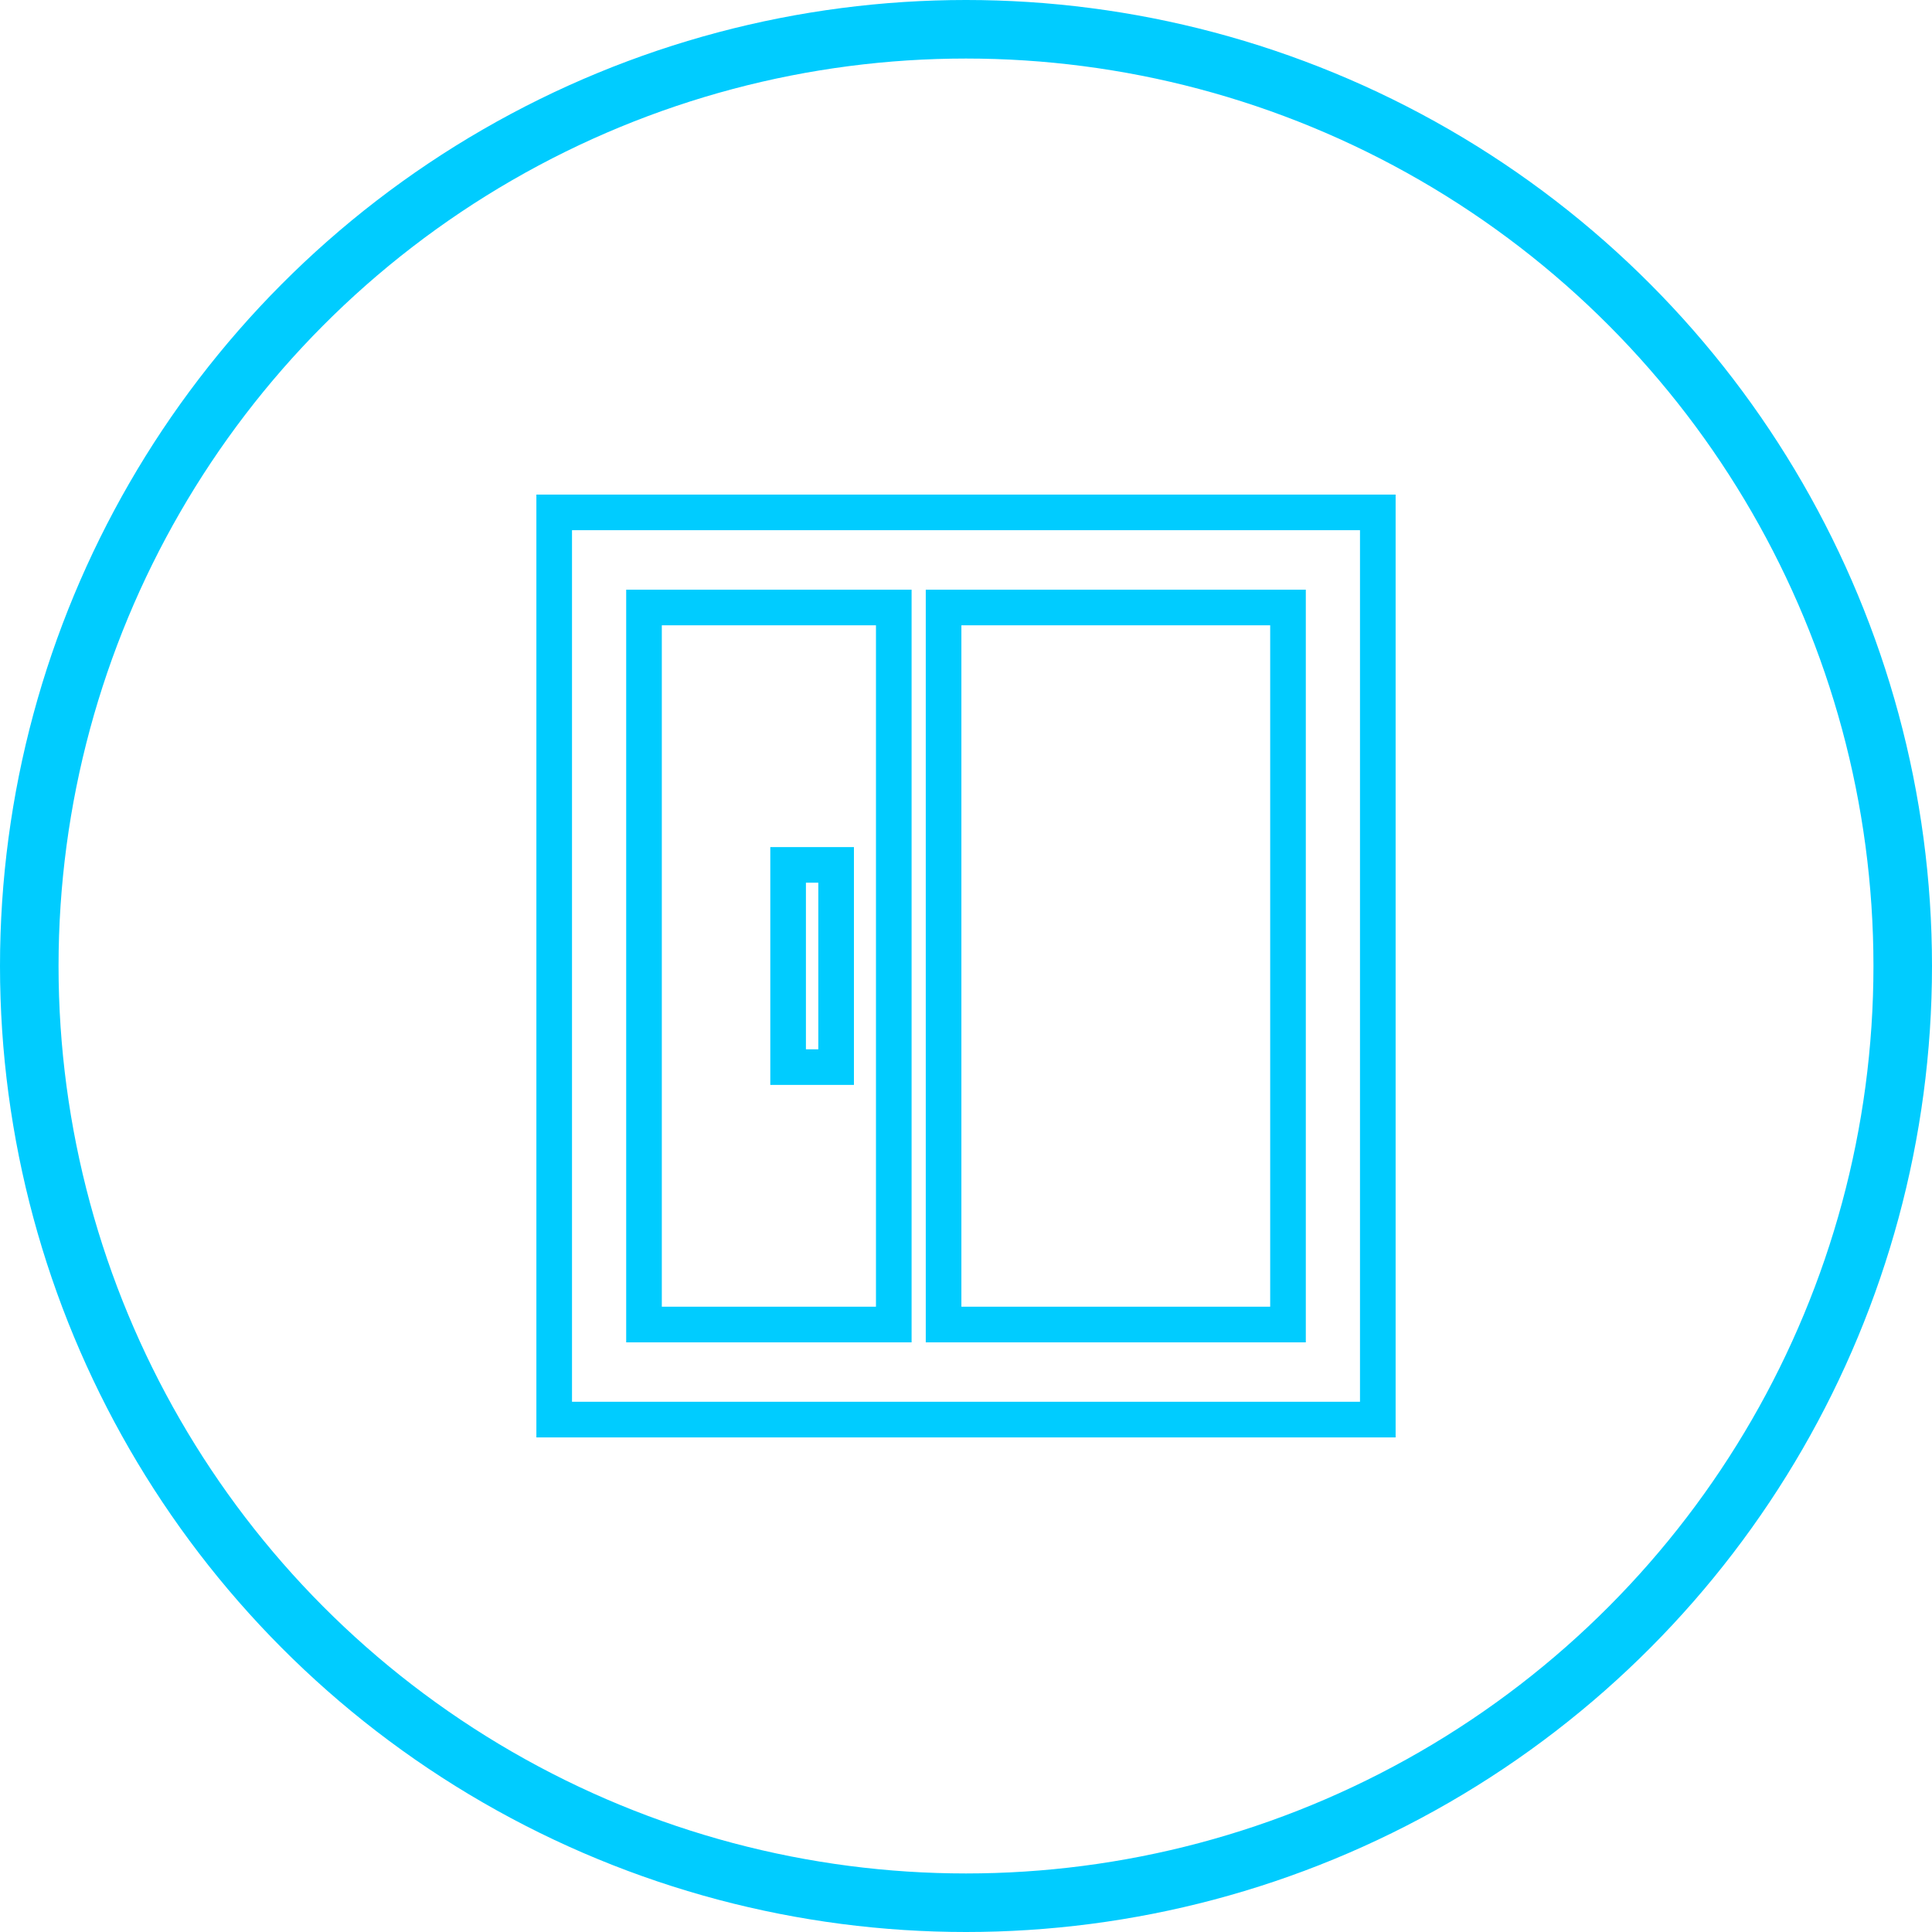
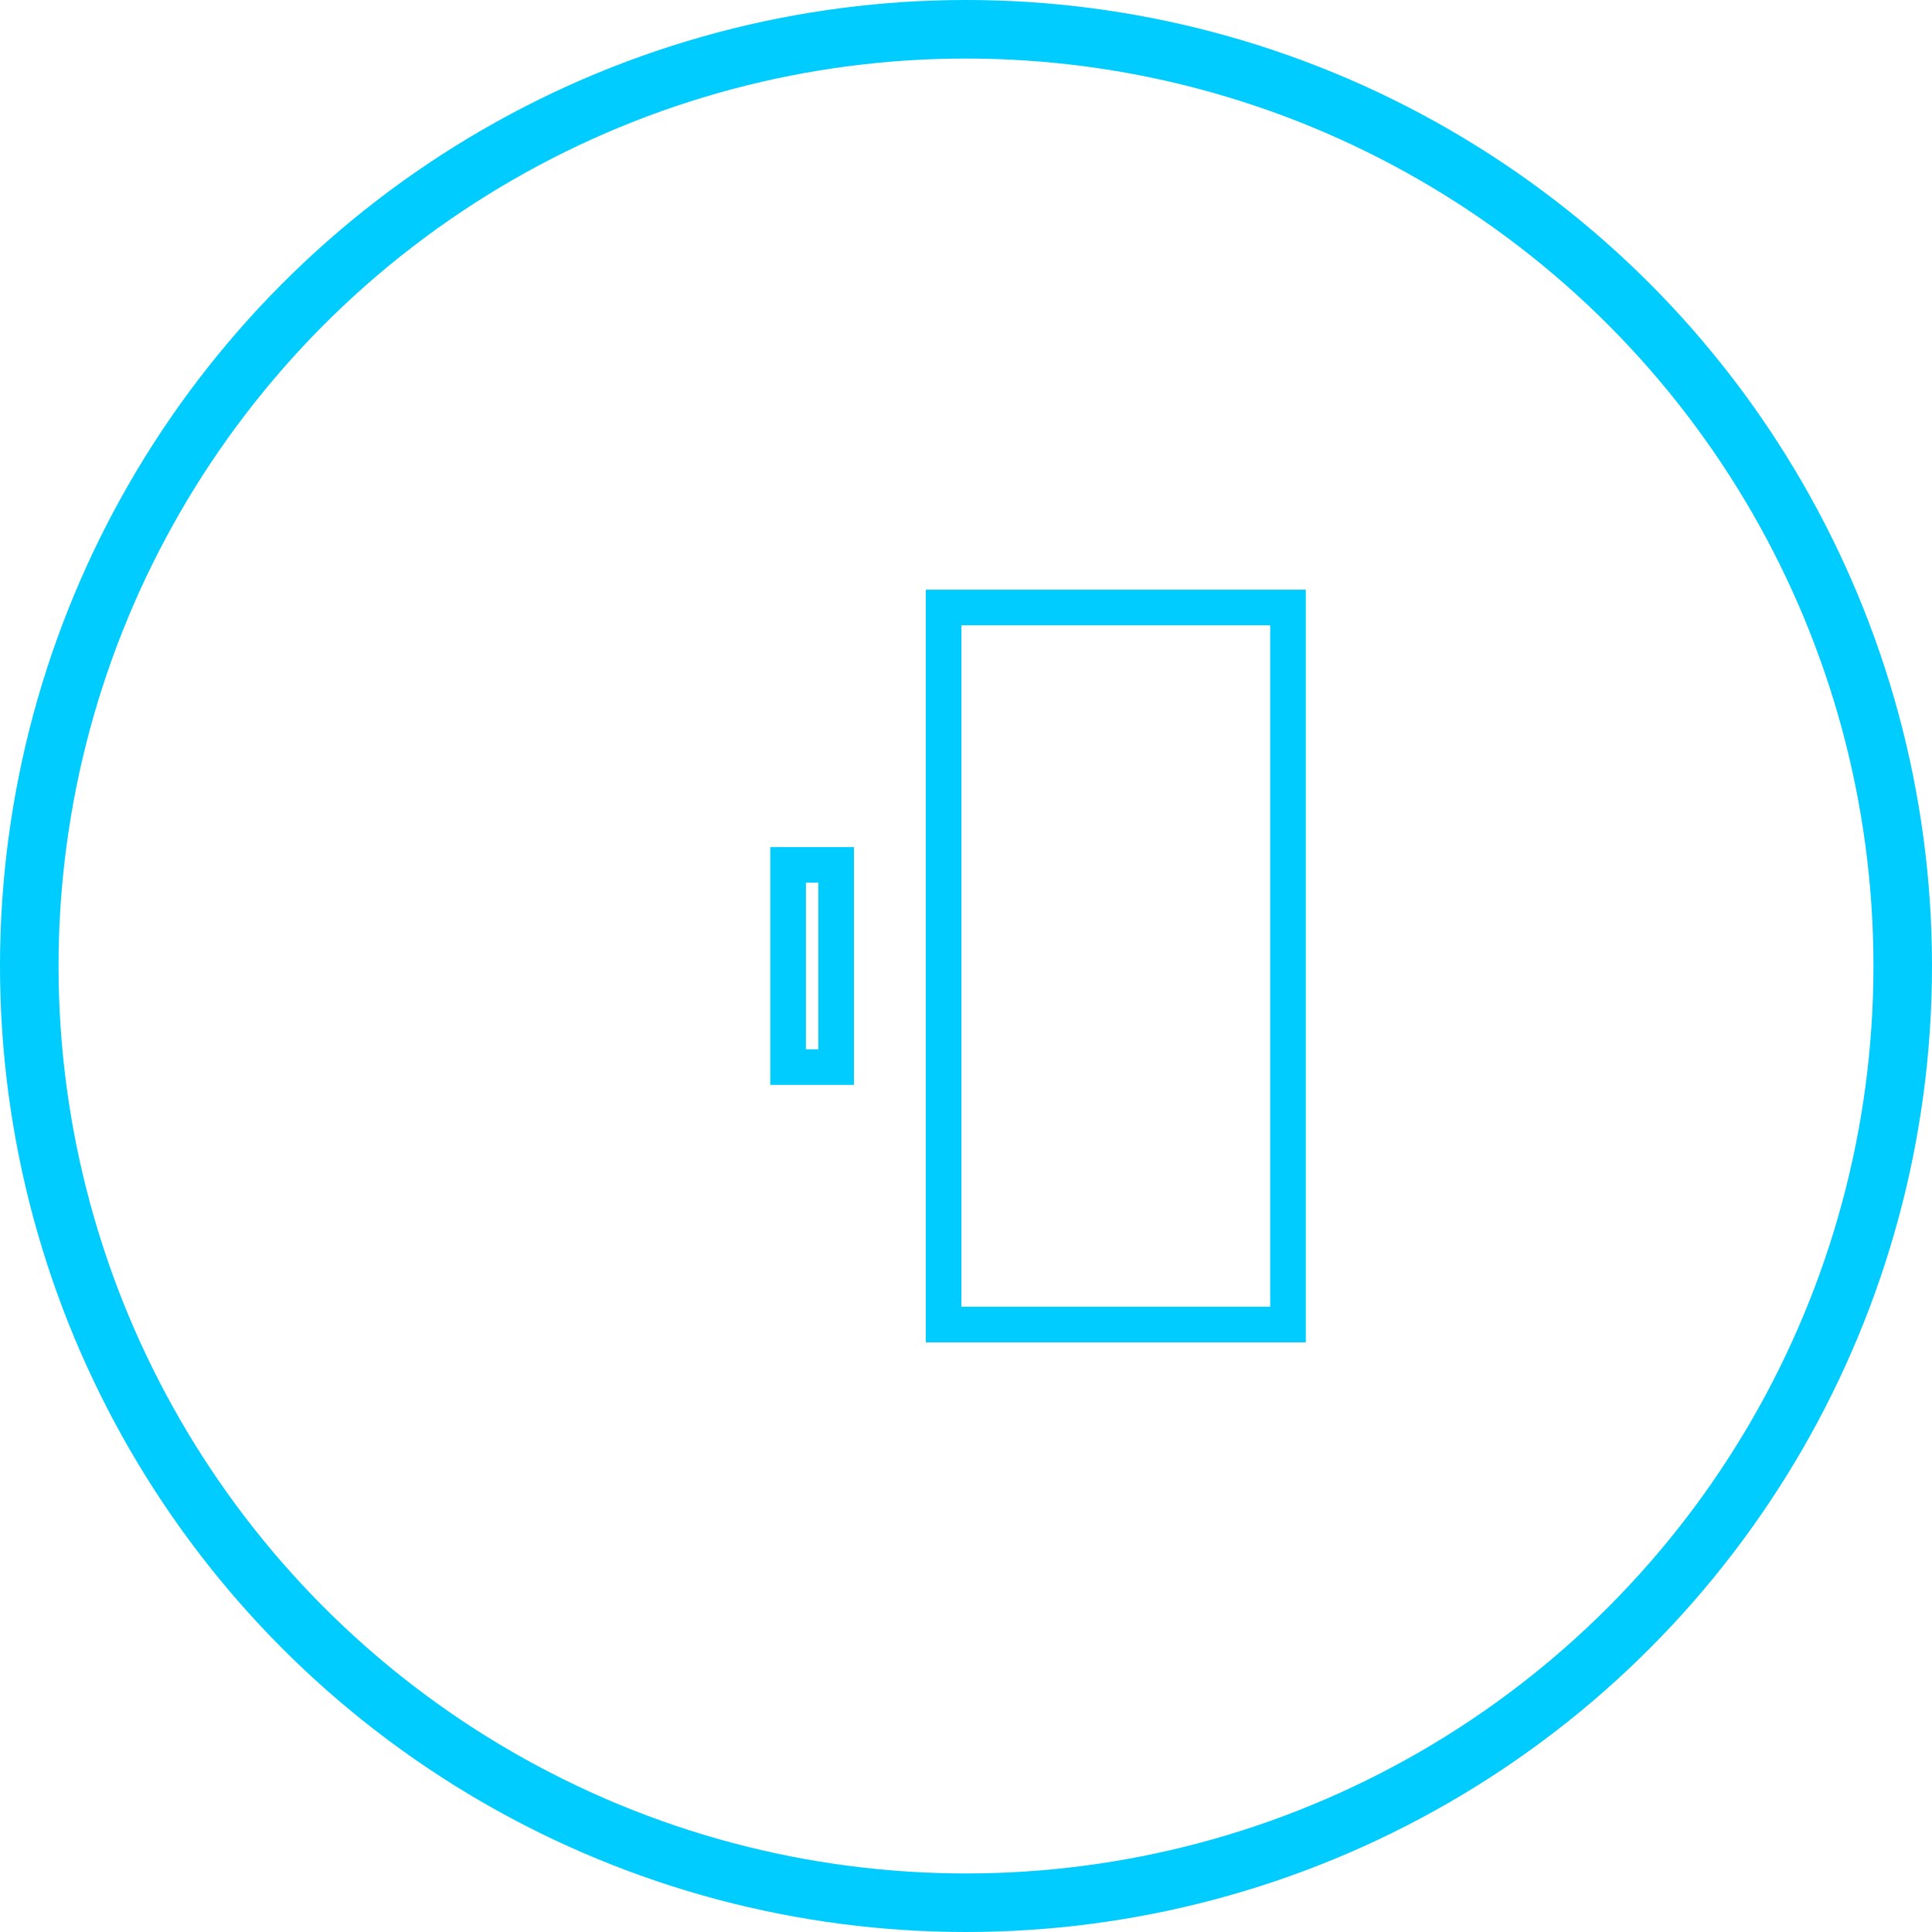
<svg xmlns="http://www.w3.org/2000/svg" width="66" height="66" viewBox="0 0 66 66">
  <title>Ресурс 56</title>
  <g>
    <g>
-       <rect x="18.932" y="17.504" width="28.136" height="30.991" style="fill: none;stroke: #0cf;stroke-linecap: round;stroke-miterlimit: 10;stroke-width: 1.217px" />
-       <rect x="22" y="20.753" width="8.533" height="24.495" style="fill: none;stroke: #0cf;stroke-linecap: round;stroke-miterlimit: 10;stroke-width: 1.217px" />
      <rect x="32.234" y="20.753" width="11.766" height="24.495" style="fill: none;stroke: #0cf;stroke-linecap: round;stroke-miterlimit: 10;stroke-width: 1.217px" />
      <rect x="26.923" y="29.546" width="1.64" height="6.908" style="fill: none;stroke: #0cf;stroke-linecap: round;stroke-miterlimit: 10;stroke-width: 1.217px" />
    </g>
    <circle cx="33" cy="33" r="32" style="fill: none;stroke: #0cf;stroke-miterlimit: 10;stroke-width: 2px" />
  </g>
</svg>